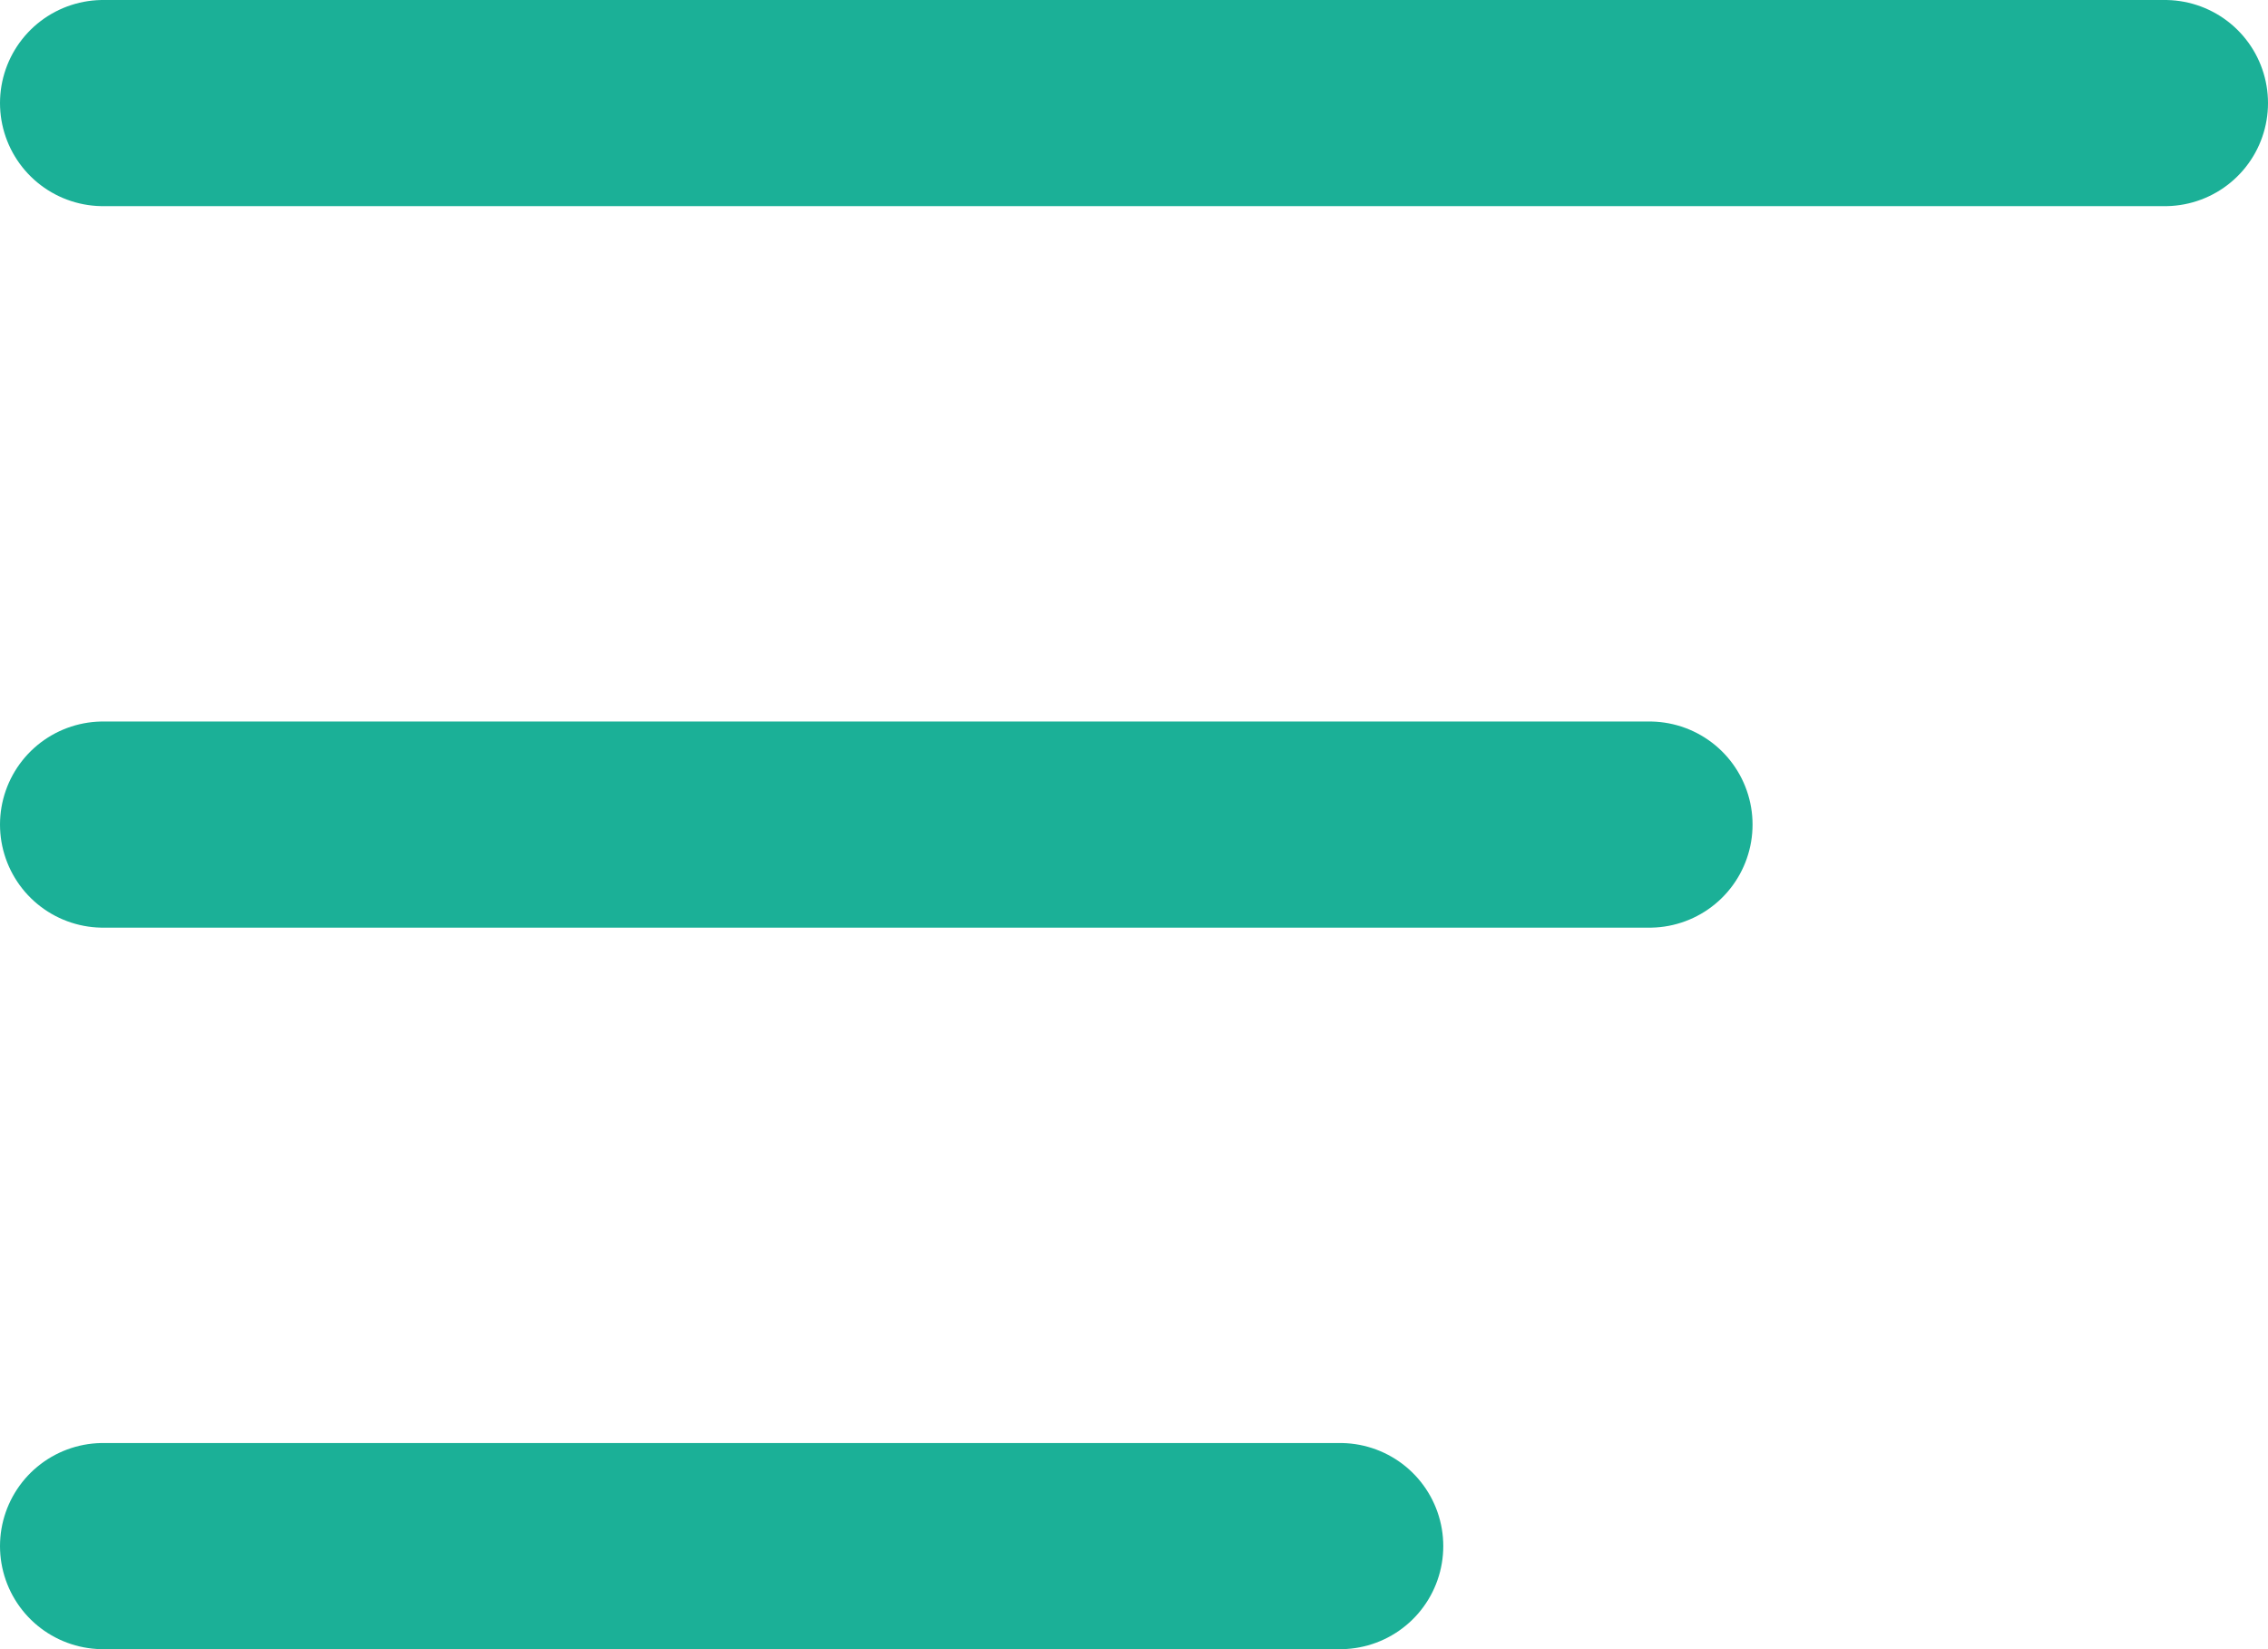
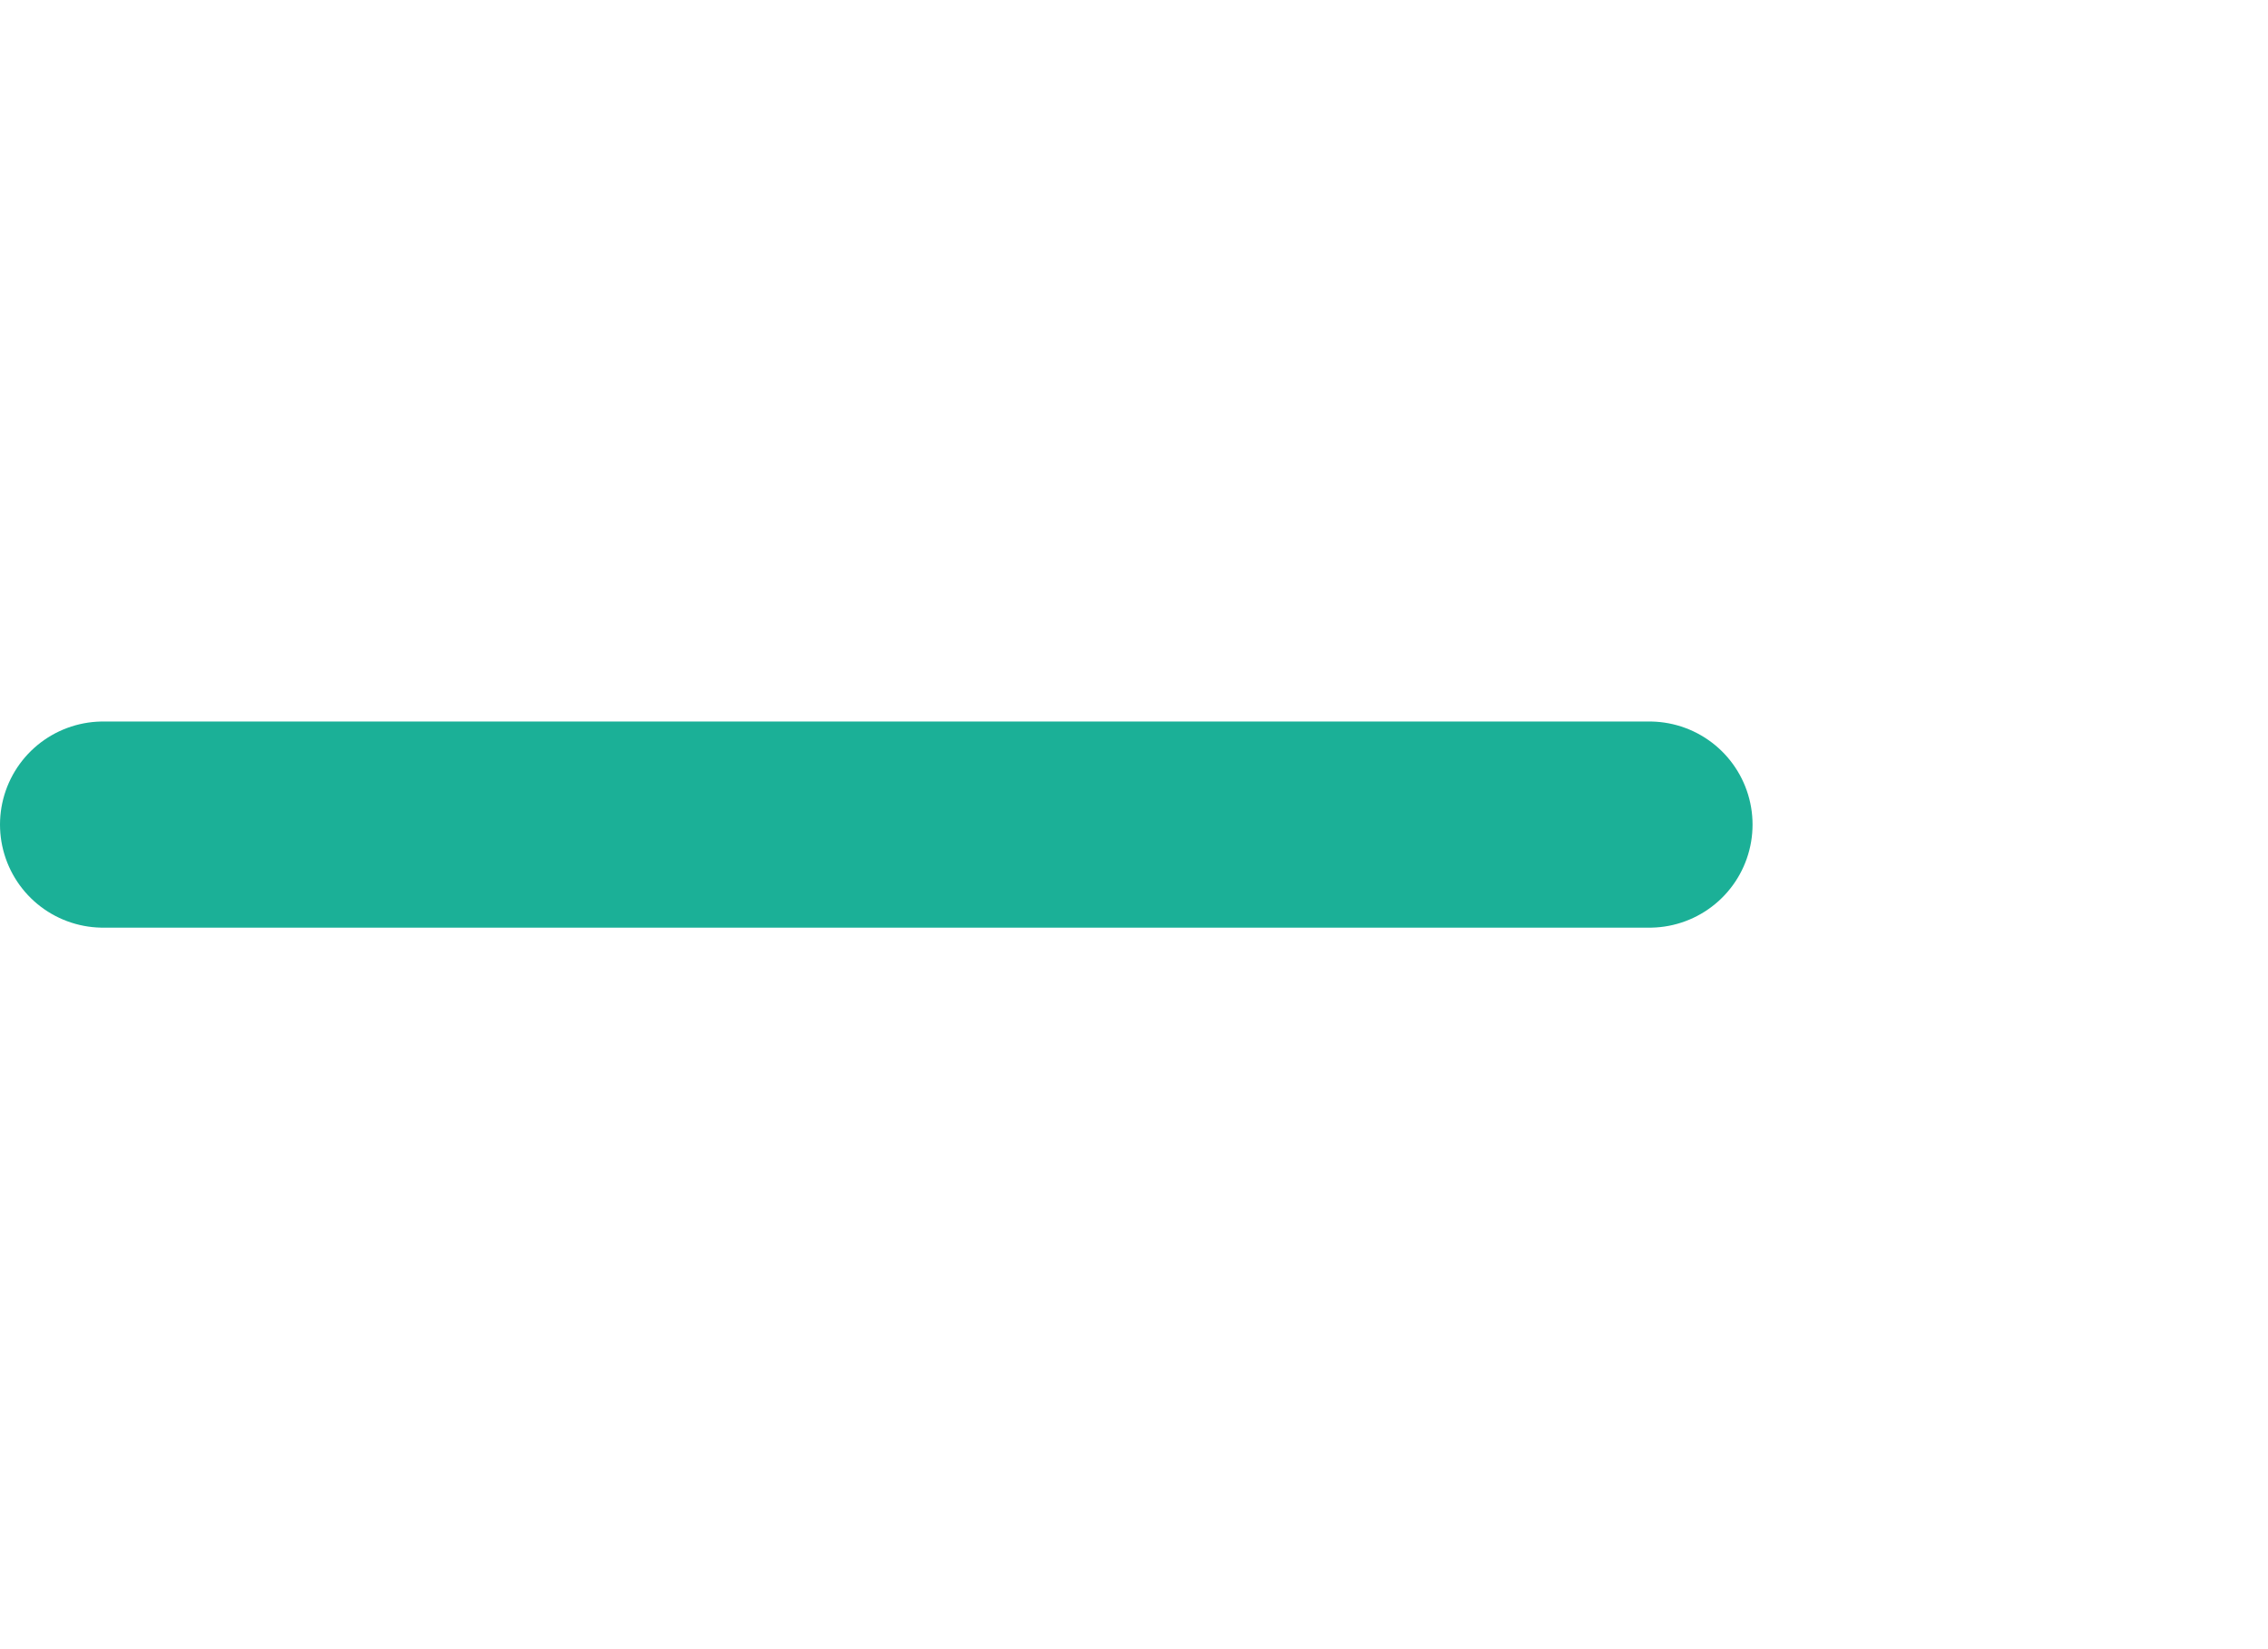
<svg xmlns="http://www.w3.org/2000/svg" width="22" height="16" viewBox="0 0 22 16" fill="none">
  <g id="Group 13677">
-     <line id="Line 176" x1="1" y1="1" x2="21" y2="1" stroke="#1BB097" stroke-width="2" stroke-linecap="round" />
    <line id="Line 177" x1="1" y1="8" x2="16" y2="8" stroke="#1BB097" stroke-width="2" stroke-linecap="round" />
-     <line id="Line 178" x1="1" y1="15" x2="13" y2="15" stroke="#1BB097" stroke-width="2" stroke-linecap="round" />
  </g>
</svg>